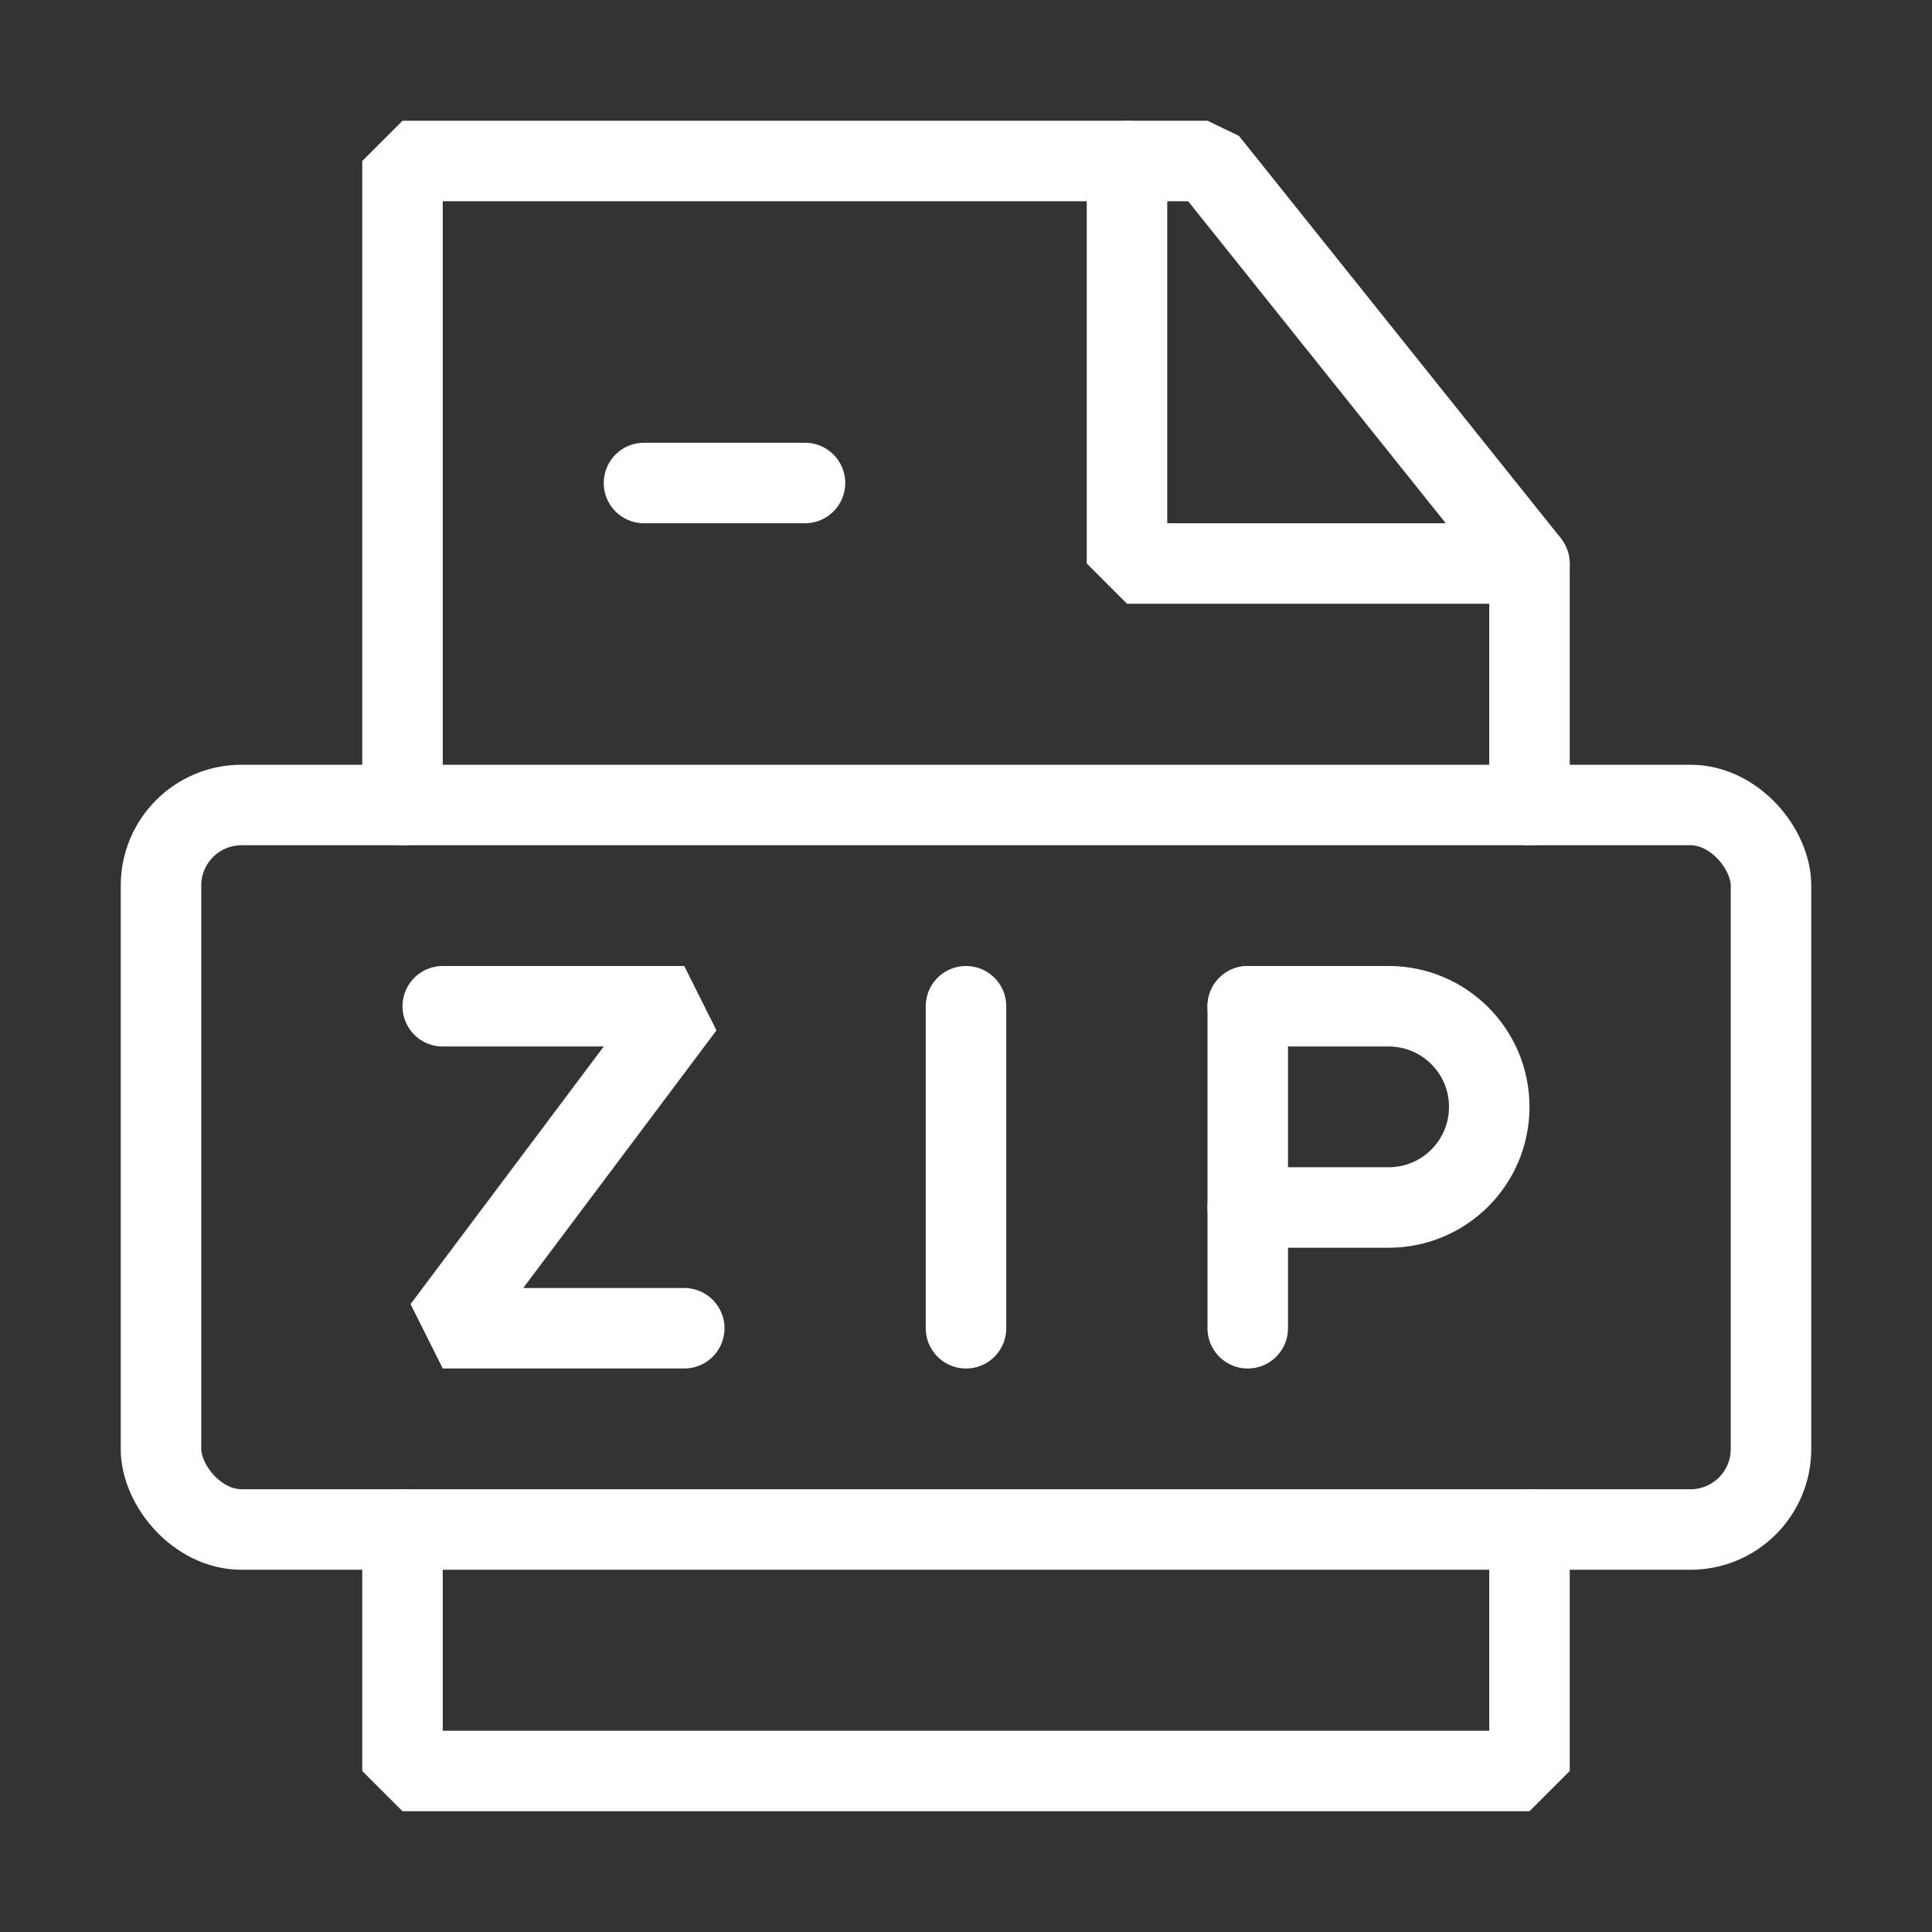
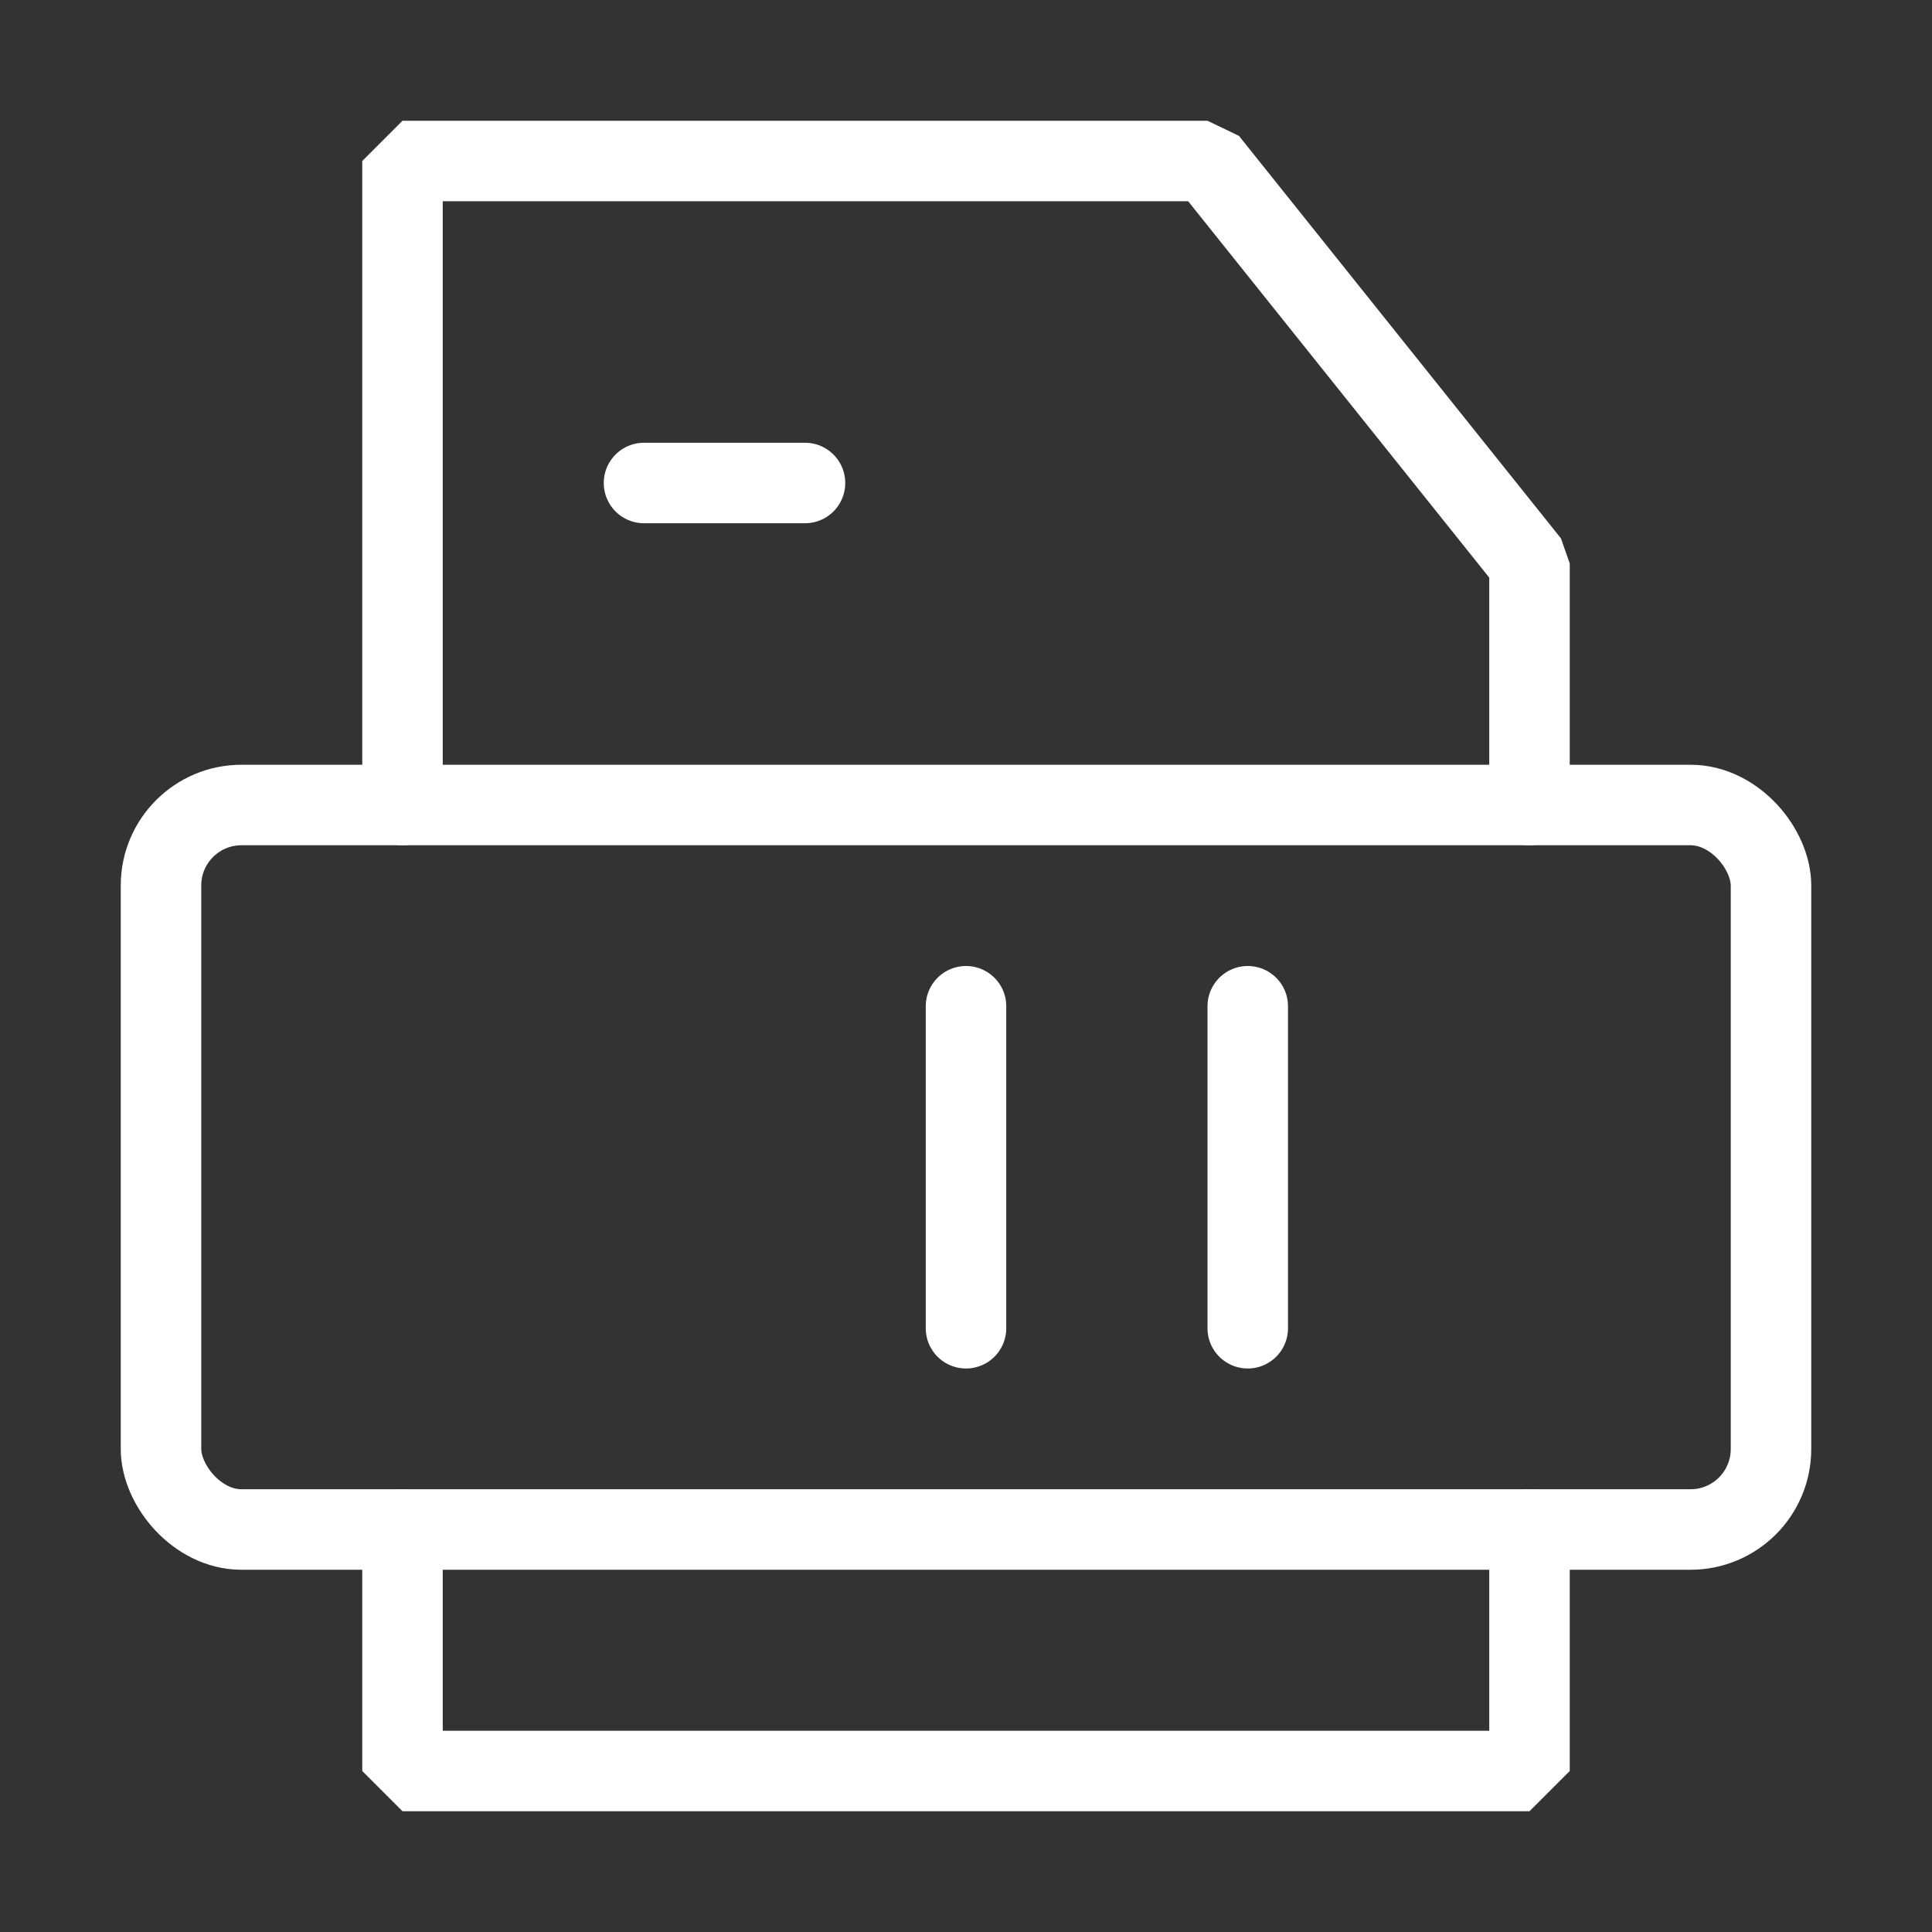
<svg xmlns="http://www.w3.org/2000/svg" width="48" height="48" viewBox="0 0 48 48" fill="none">
  <rect x="0" y="0" width="48" height="48" fill="#333333" stroke="none" />
  <path d="M10 38V44H38V38" stroke="#ffffff" stroke-width="2" stroke-linecap="round" stroke-linejoin="bevel" />
  <path d="M38 20V14L30 4H10V20" stroke="#ffffff" stroke-width="2" stroke-linecap="round" stroke-linejoin="bevel" />
-   <path d="M28 4V14H38" stroke="#ffffff" stroke-width="2" stroke-linecap="round" stroke-linejoin="bevel" />
  <path d="M16 12H20" stroke="#ffffff" stroke-width="2" stroke-linecap="round" />
  <rect x="4" y="20" width="40" height="18" rx="2" stroke="#ffffff" stroke-width="2" stroke-linejoin="bevel" />
-   <path d="M11 25H17L11 33H17" stroke="#ffffff" stroke-width="2" stroke-linecap="round" stroke-linejoin="bevel" />
  <path d="M24 25V33" stroke="#ffffff" stroke-width="2" stroke-linecap="round" />
  <path d="M31 25V33" stroke="#ffffff" stroke-width="2" stroke-linecap="round" />
-   <path d="M31 25H34.5C35.881 25 37 26.119 37 27.5V27.5C37 28.881 35.881 30 34.5 30H31" stroke="#ffffff" stroke-width="2" stroke-linecap="round" stroke-linejoin="bevel" />
</svg>